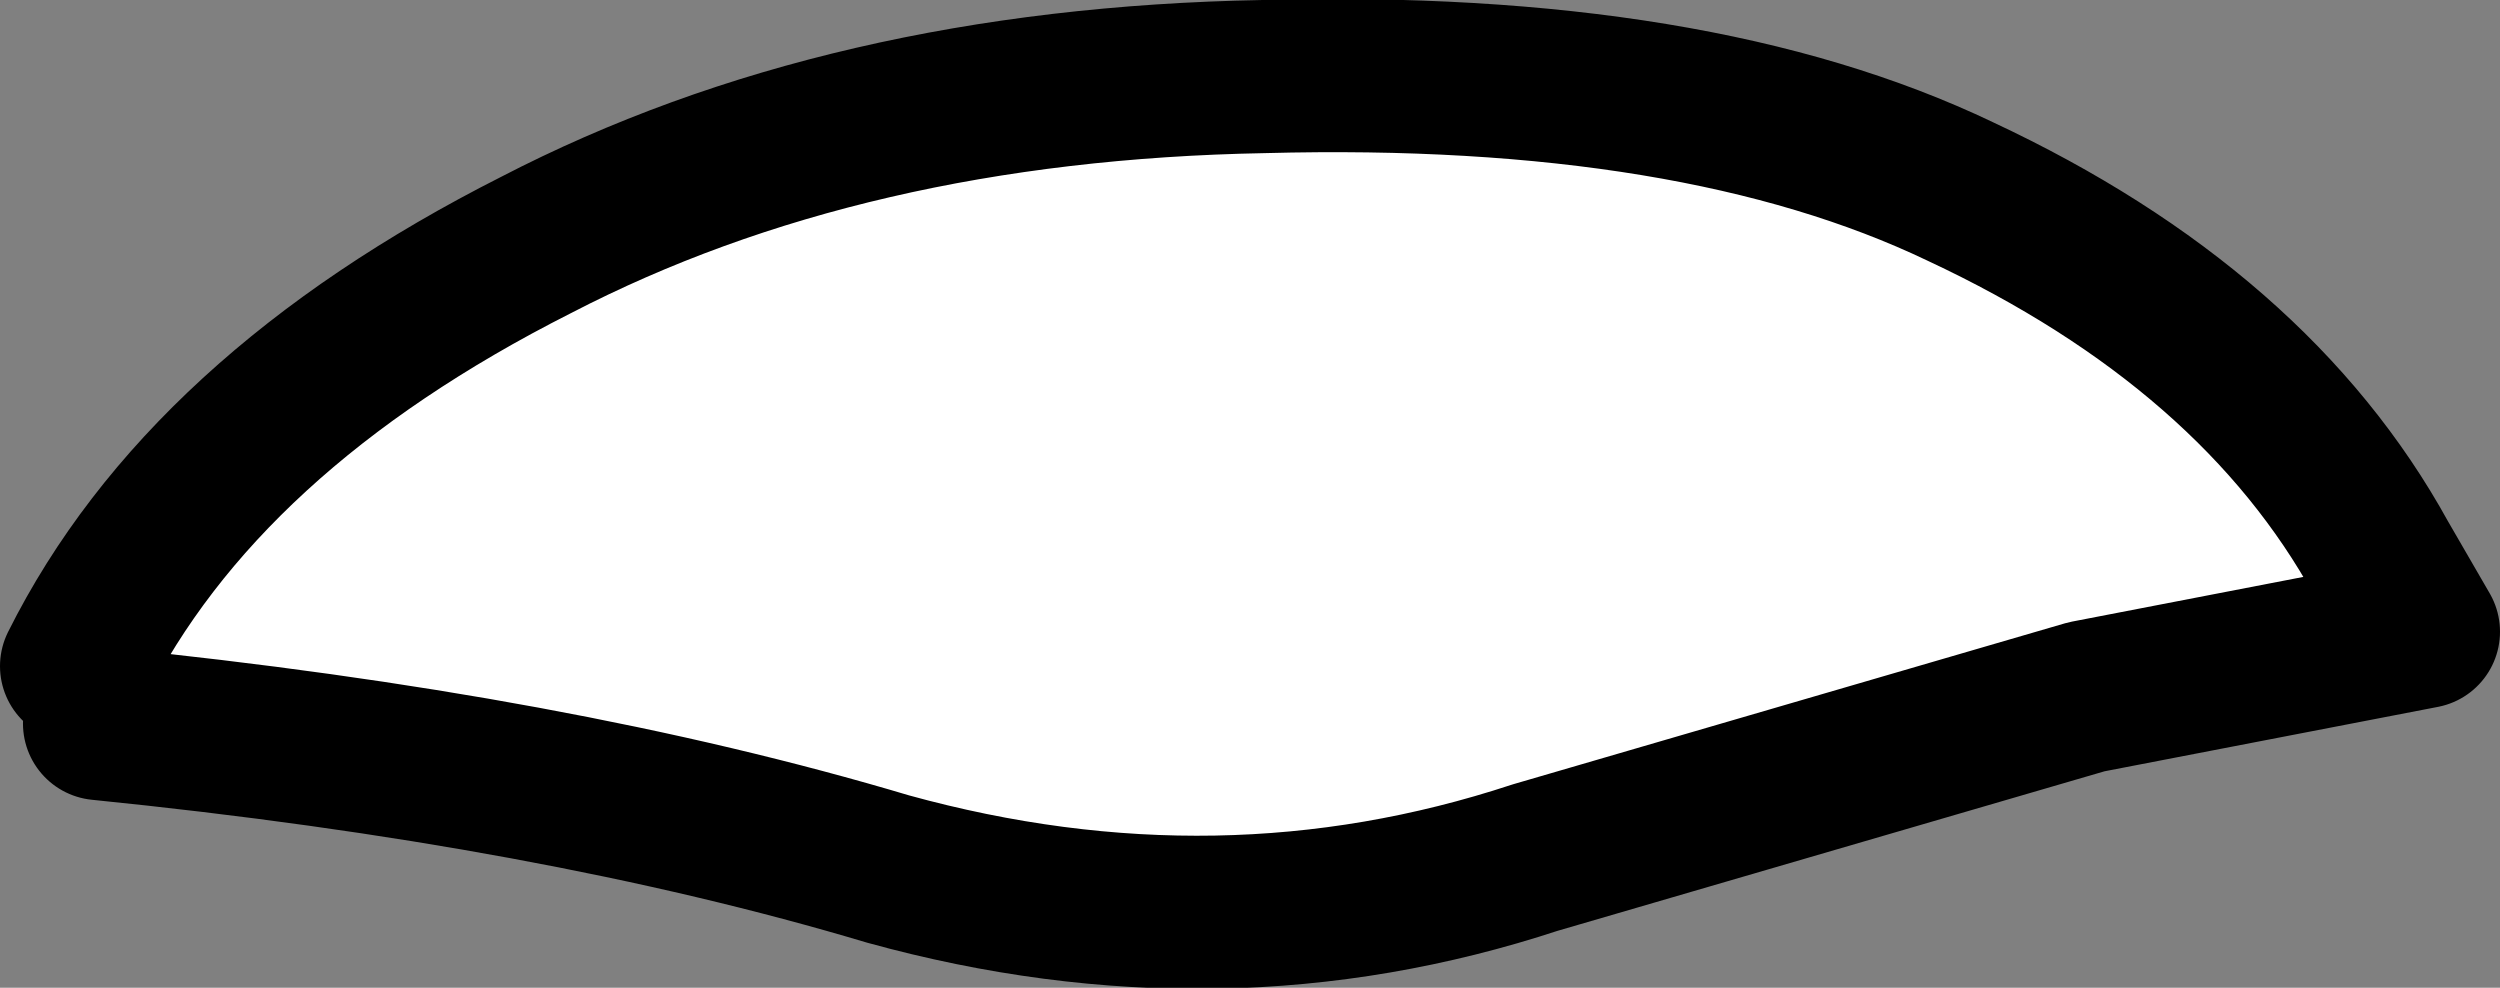
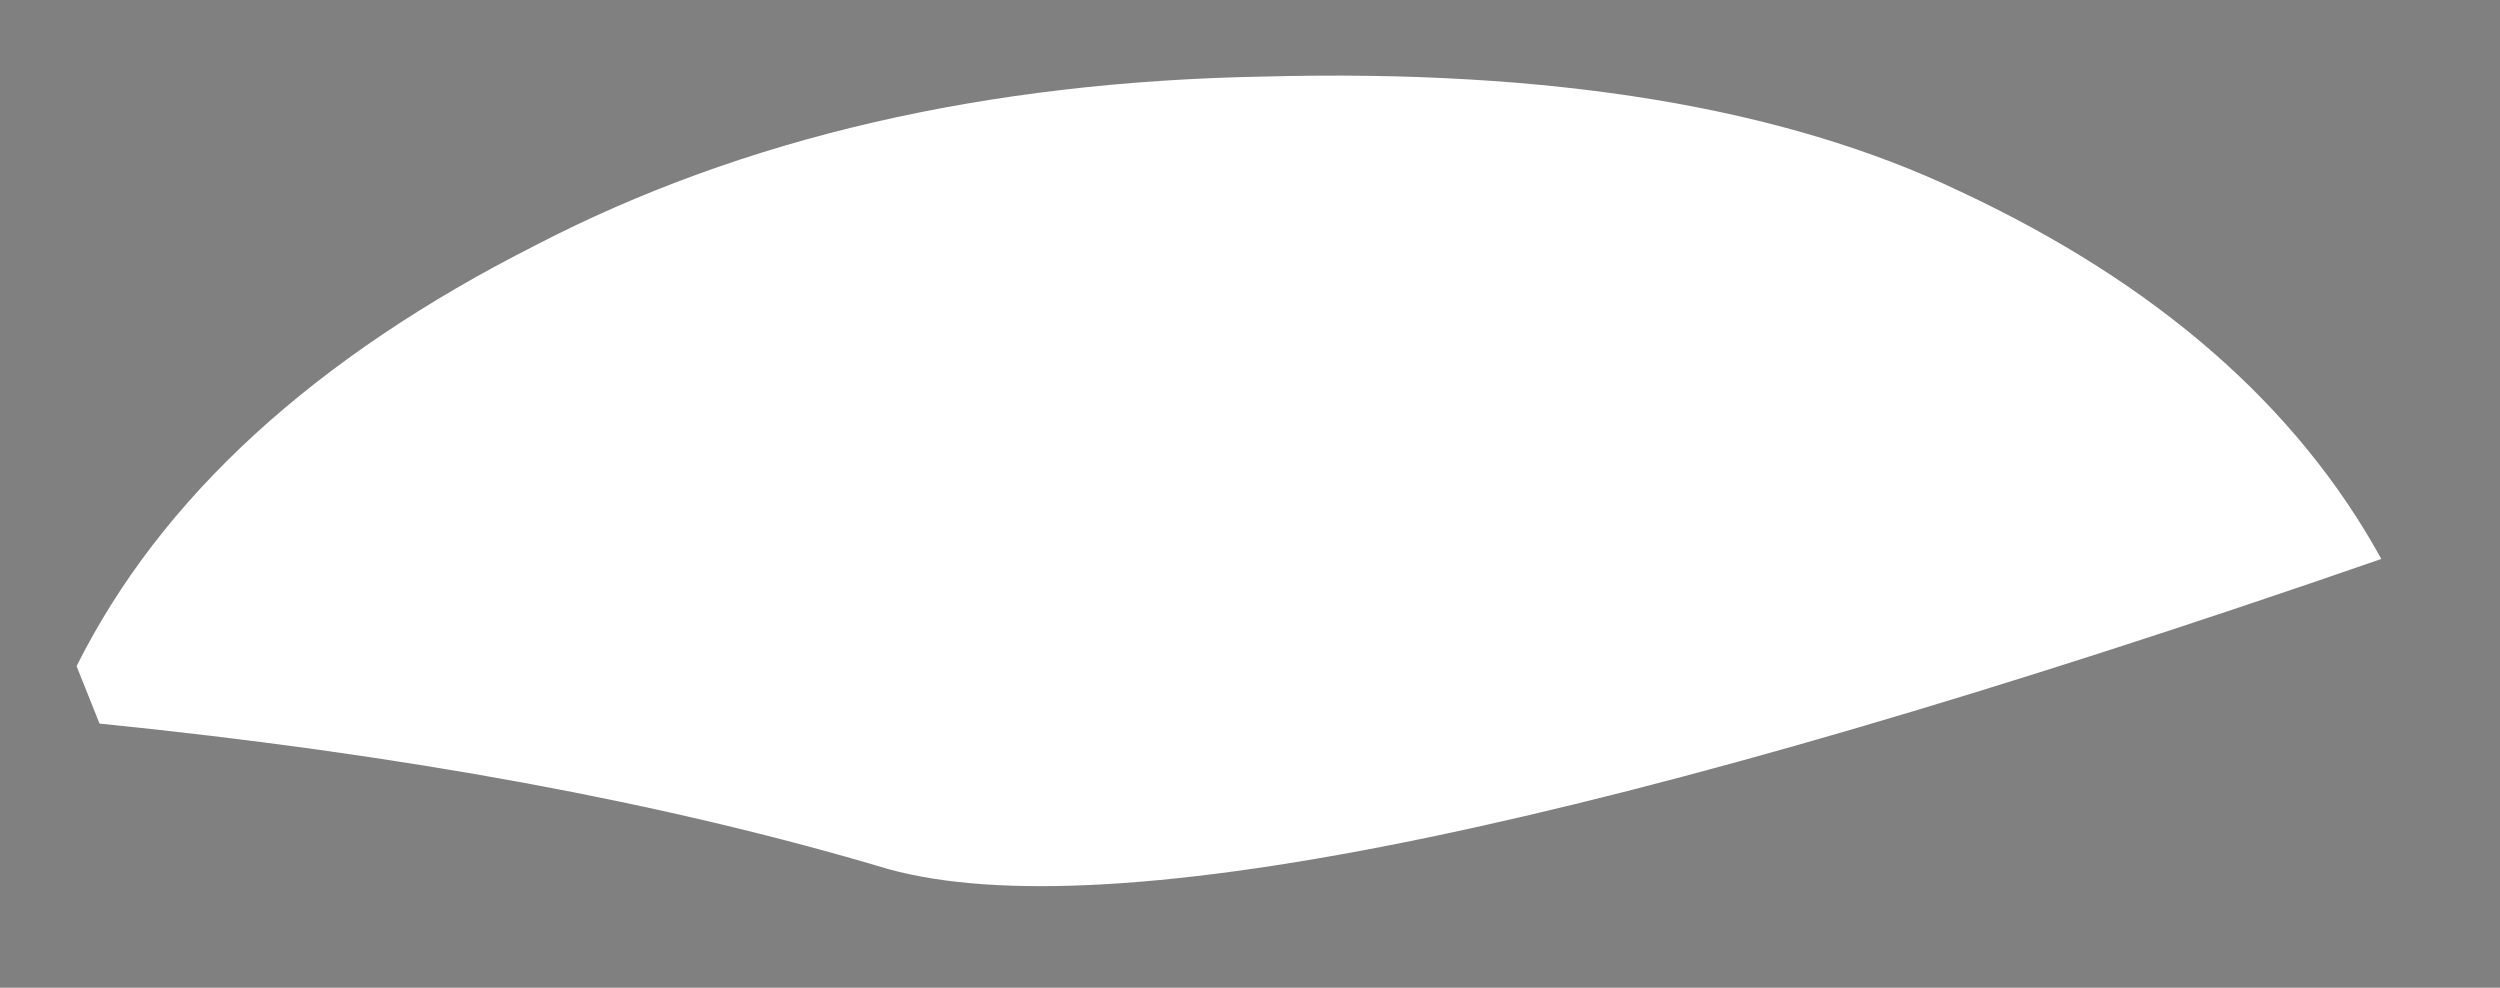
<svg xmlns="http://www.w3.org/2000/svg" height="12.9px" width="32.65px">
  <rect width="100%" height="100%" fill="#808080" stroke="none" />
  <g transform="matrix(1.0, 0.0, 0.0, 1.0, -3.55, -2.4)">
-     <path d="M4.55 11.1 Q6.2 7.8 10.55 5.6 14.6 3.5 20.05 3.4 25.7 3.25 29.15 4.9 33.0 6.7 34.65 9.7 L35.2 10.65 30.8 11.5 23.6 13.6 Q19.5 14.95 15.15 13.75 10.8 12.45 4.85 11.85 L4.55 11.1" fill="#ffffff" fill-rule="evenodd" stroke="none" />
-     <path d="M4.85 11.85 Q10.8 12.45 15.15 13.75 19.5 14.95 23.6 13.6 L30.8 11.5 35.2 10.65 34.65 9.7 Q33.0 6.7 29.15 4.9 25.7 3.25 20.05 3.4 14.6 3.5 10.55 5.6 6.2 7.8 4.55 11.1" fill="none" stroke="#000000" stroke-linecap="round" stroke-linejoin="round" stroke-width="2.0" />
+     <path d="M4.55 11.1 Q6.2 7.8 10.55 5.6 14.6 3.5 20.05 3.4 25.7 3.25 29.15 4.9 33.0 6.7 34.65 9.7 Q19.5 14.95 15.15 13.75 10.8 12.45 4.85 11.85 L4.55 11.1" fill="#ffffff" fill-rule="evenodd" stroke="none" />
  </g>
</svg>